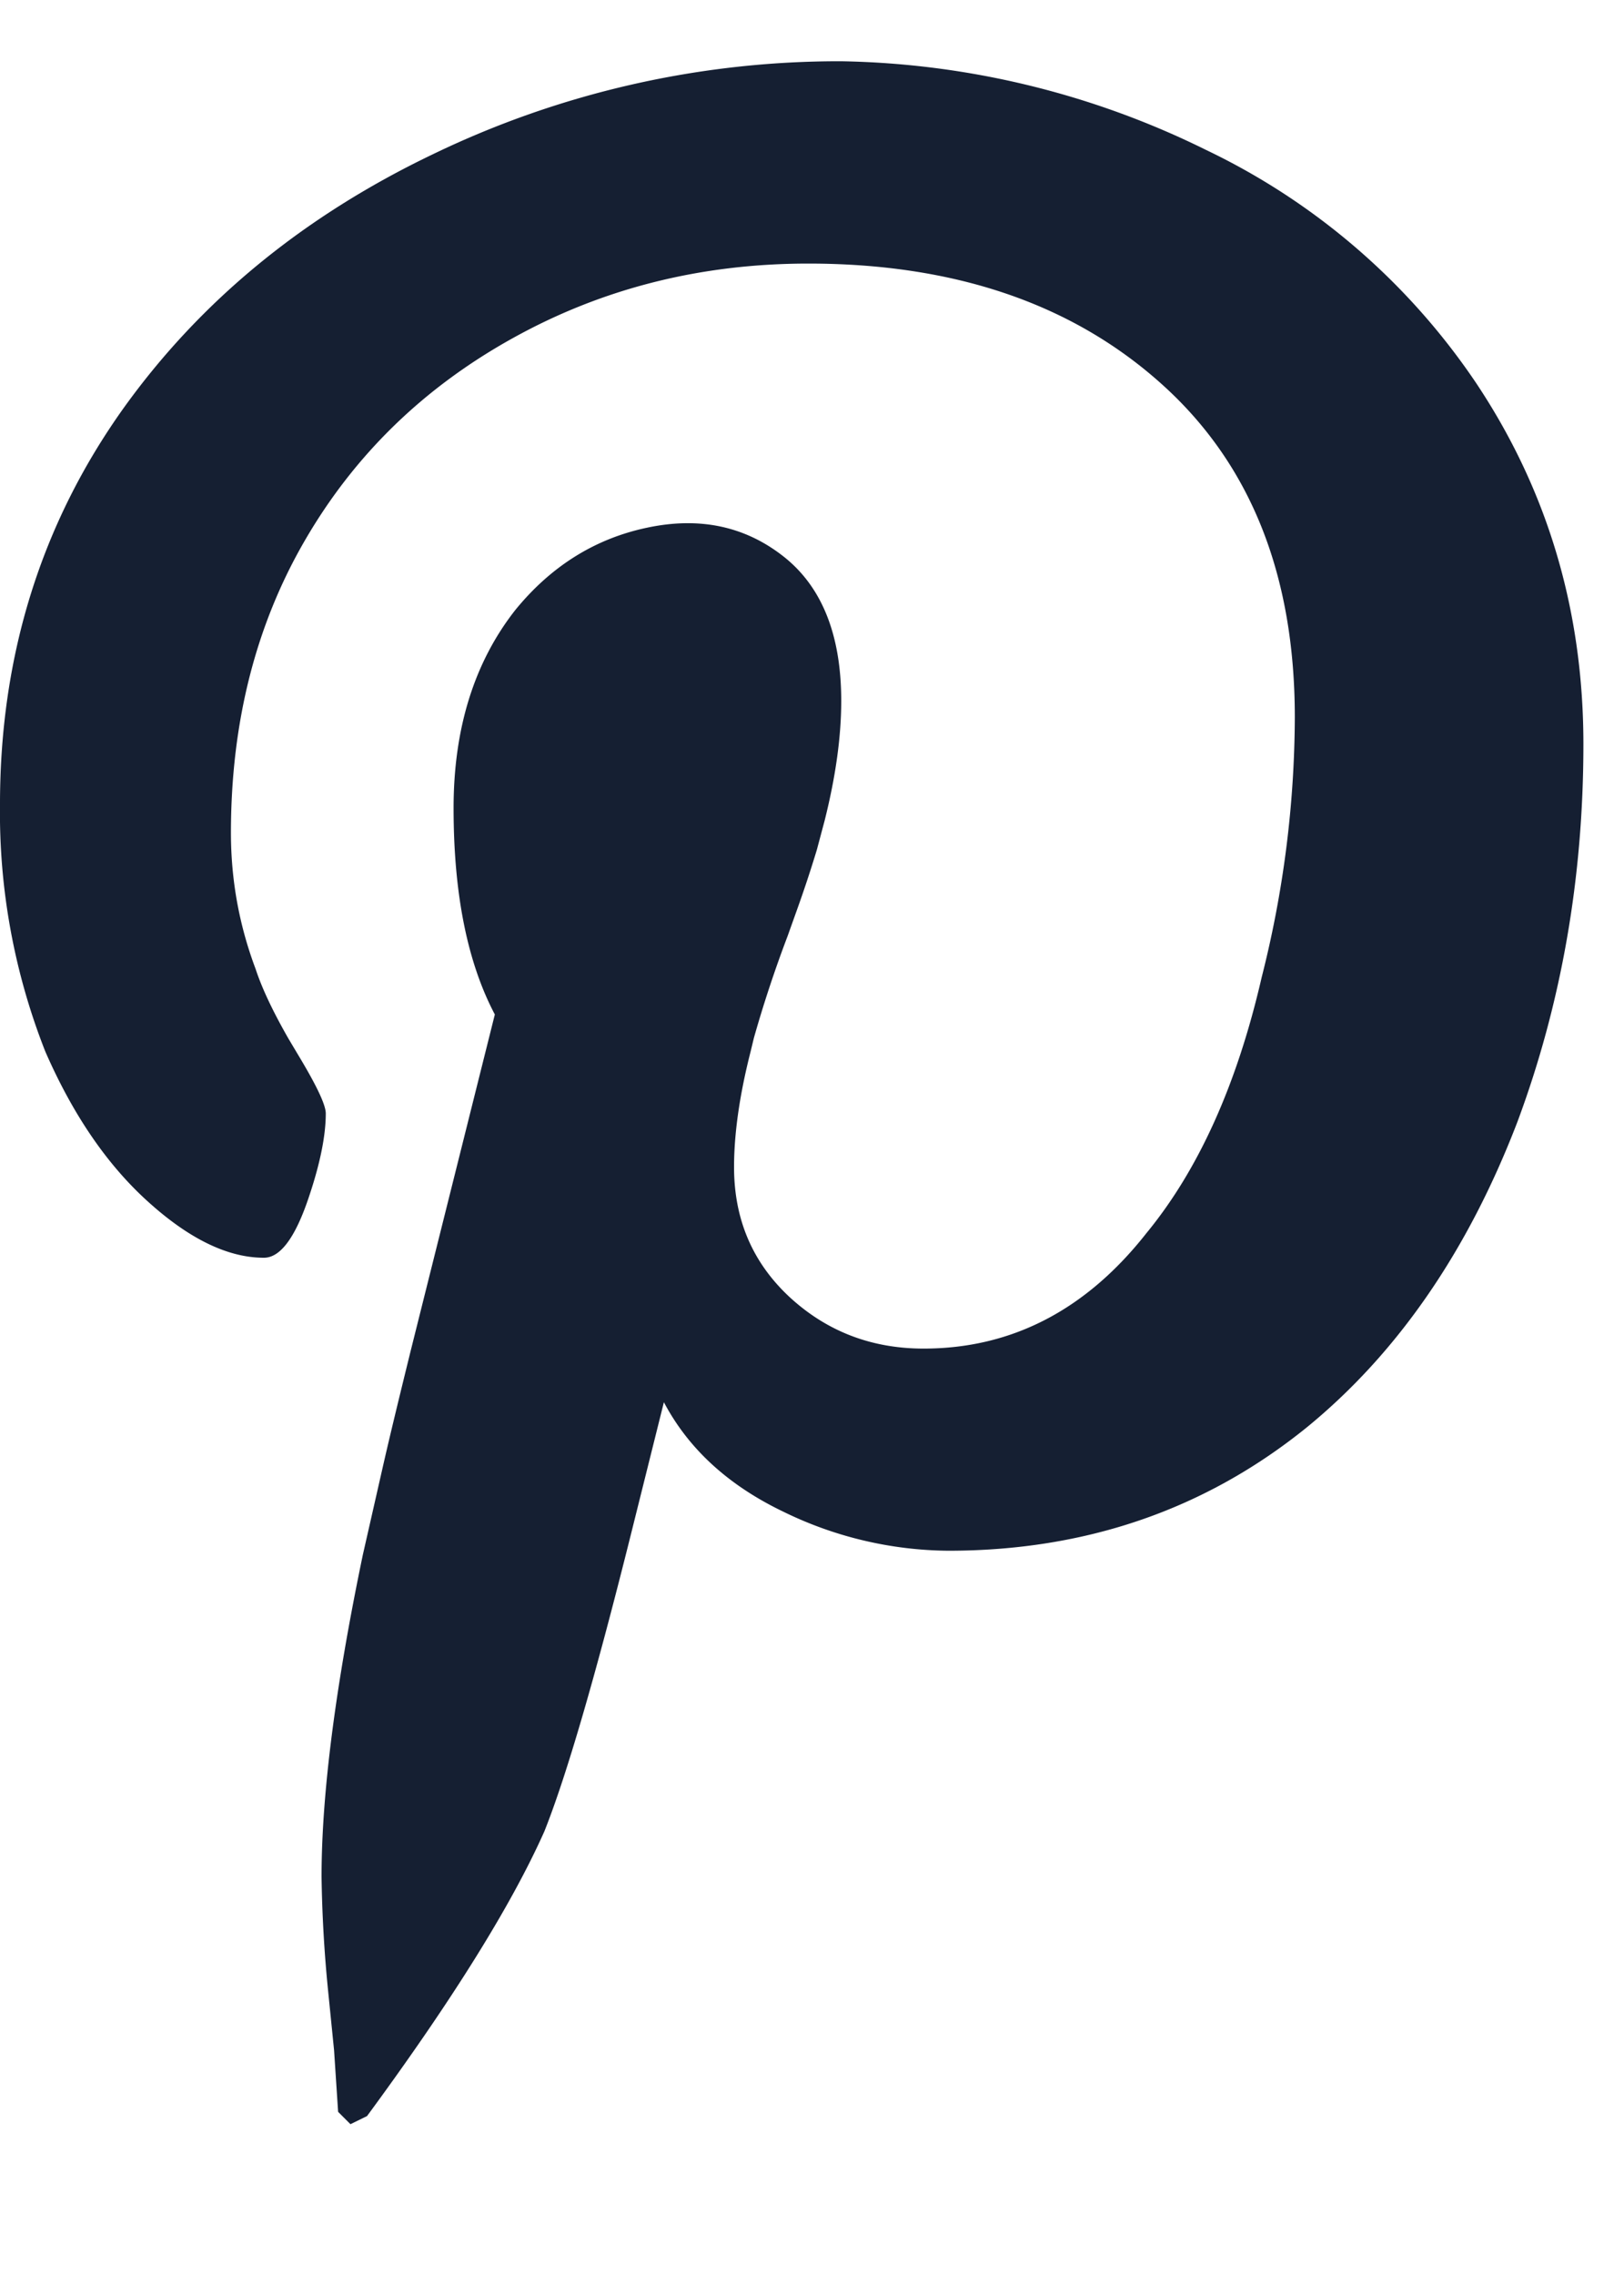
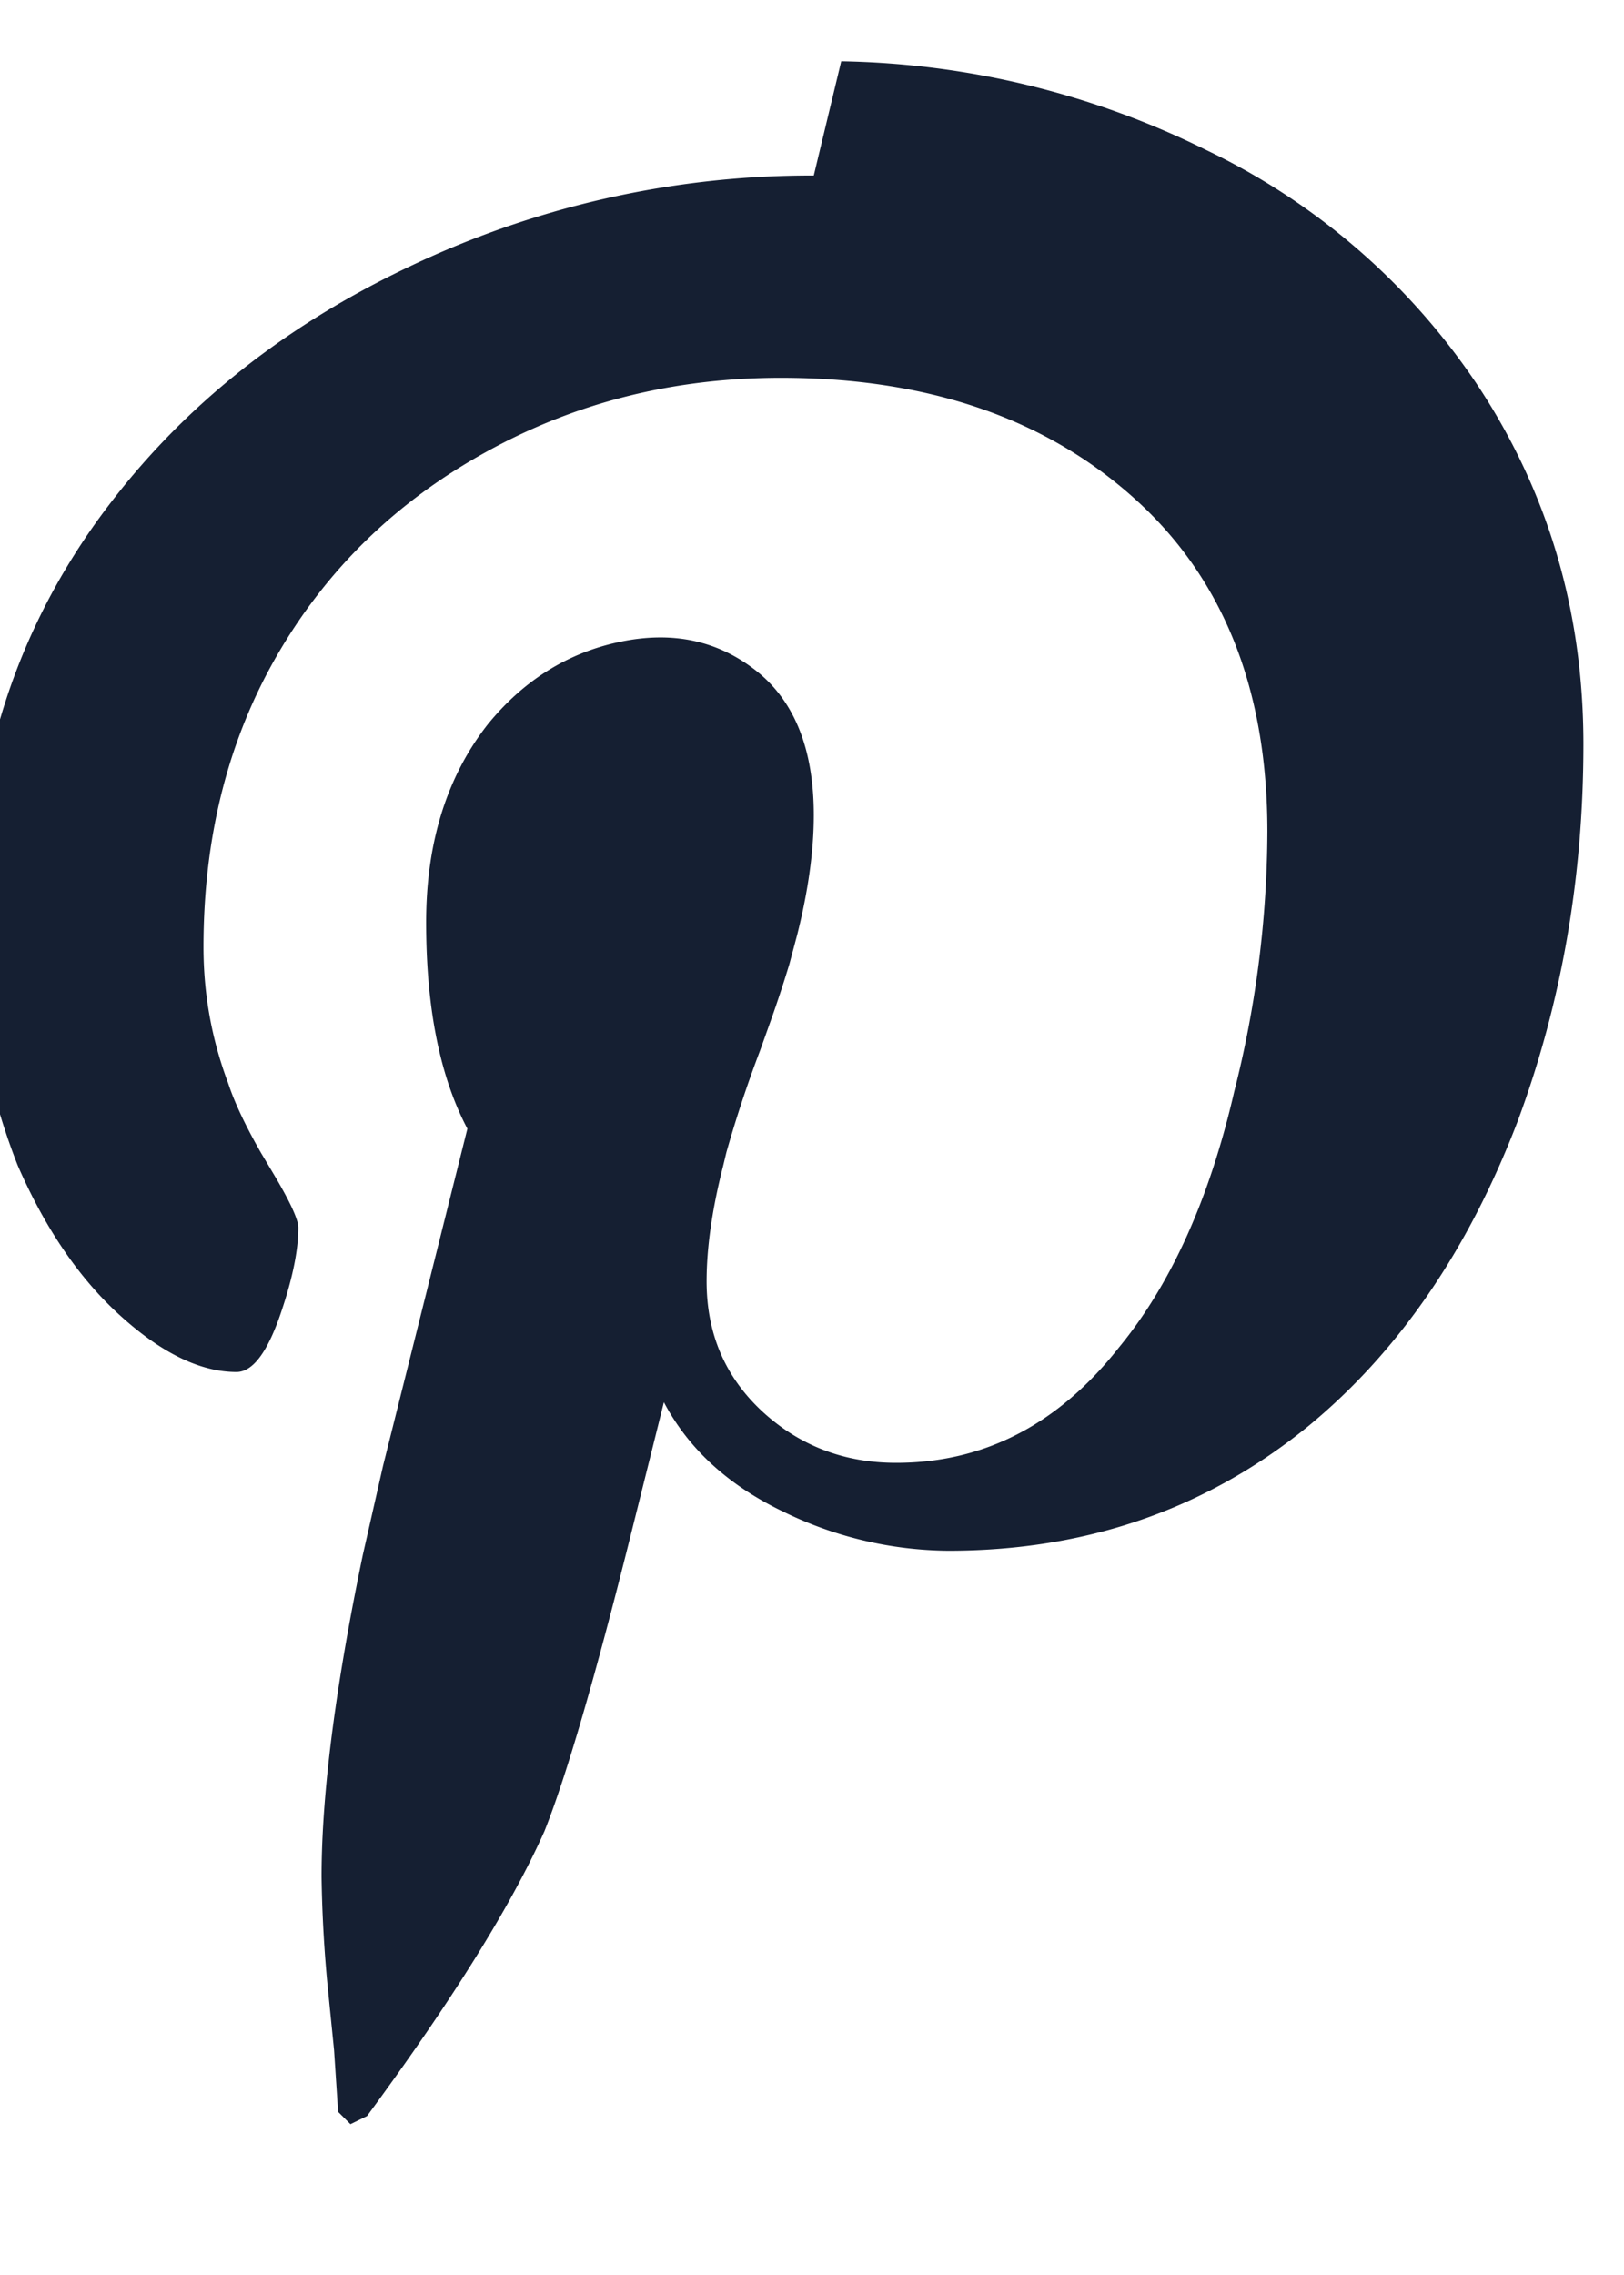
<svg xmlns="http://www.w3.org/2000/svg" width="10" height="14" viewBox="0 0 10 14">
  <g id="Page-1" stroke="none" stroke-width="1" fill="none" fill-rule="evenodd">
    <g id="Home" transform="translate(-1239 -5061)" fill="#151F32" fill-rule="nonzero">
-       <path d="M1244.18 5061.377a5.265 5.265 0 012.247.546 4.173 4.173 0 011.663 1.435c.44.66.66 1.4.66 2.222 0 .82-.135 1.595-.406 2.323-.305.795-.737 1.422-1.295 1.879-.626.507-1.363.761-2.21.761a2.35 2.35 0 01-1.015-.24c-.338-.162-.584-.386-.736-.674l-.203.813c-.22.88-.398 1.49-.533 1.828-.204.457-.568 1.04-1.092 1.752l-.102.05-.076-.076-.025-.38-.038-.378a8.19 8.19 0 01-.039-.689c0-.508.085-1.168.254-1.98l.125-.55c.048-.21.105-.443.169-.703l.519-2.073c-.17-.322-.254-.745-.254-1.27 0-.49.127-.897.38-1.219.22-.27.492-.44.813-.507.322-.068.601-.009.838.177s.356.483.356.889c0 .22-.034.465-.102.736l-.048.18a7.69 7.69 0 01-.125.377l-.055.154a7.584 7.584 0 00-.208.628l-.02.083c-.069.27-.102.508-.102.711 0 .322.114.588.342.8.229.211.504.317.825.317.542 0 1-.237 1.372-.71.321-.39.558-.915.71-1.575a6.579 6.579 0 00.204-1.6c0-.88-.275-1.565-.826-2.056-.55-.491-1.273-.736-2.17-.736-.66 0-1.266.152-1.816.457-.55.304-.977.719-1.282 1.244-.305.524-.457 1.125-.457 1.802 0 .288.05.567.152.838.04.122.109.266.203.43l.077.129c.101.17.152.28.152.33 0 .135-.034.305-.102.508-.084.254-.177.38-.279.38-.22 0-.457-.114-.71-.342-.255-.229-.466-.538-.636-.927a4.003 4.003 0 01-.279-1.523c0-.914.254-1.727.762-2.438.474-.66 1.108-1.18 1.904-1.561a5.75 5.75 0 012.514-.572z" id="icon--pinterest" />
+       <path d="M1244.18 5061.377a5.265 5.265 0 012.247.546 4.173 4.173 0 011.663 1.435c.44.66.66 1.4.66 2.222 0 .82-.135 1.595-.406 2.323-.305.795-.737 1.422-1.295 1.879-.626.507-1.363.761-2.21.761a2.35 2.35 0 01-1.015-.24c-.338-.162-.584-.386-.736-.674l-.203.813c-.22.88-.398 1.49-.533 1.828-.204.457-.568 1.04-1.092 1.752l-.102.05-.076-.076-.025-.38-.038-.378a8.19 8.19 0 01-.039-.689c0-.508.085-1.168.254-1.98l.125-.55l.519-2.073c-.17-.322-.254-.745-.254-1.27 0-.49.127-.897.38-1.219.22-.27.492-.44.813-.507.322-.068.601-.009.838.177s.356.483.356.889c0 .22-.034.465-.102.736l-.048.18a7.69 7.69 0 01-.125.377l-.055.154a7.584 7.584 0 00-.208.628l-.02.083c-.069.27-.102.508-.102.711 0 .322.114.588.342.8.229.211.504.317.825.317.542 0 1-.237 1.372-.71.321-.39.558-.915.71-1.575a6.579 6.579 0 00.204-1.6c0-.88-.275-1.565-.826-2.056-.55-.491-1.273-.736-2.17-.736-.66 0-1.266.152-1.816.457-.55.304-.977.719-1.282 1.244-.305.524-.457 1.125-.457 1.802 0 .288.05.567.152.838.04.122.109.266.203.43l.077.129c.101.17.152.28.152.33 0 .135-.034.305-.102.508-.084.254-.177.38-.279.38-.22 0-.457-.114-.71-.342-.255-.229-.466-.538-.636-.927a4.003 4.003 0 01-.279-1.523c0-.914.254-1.727.762-2.438.474-.66 1.108-1.18 1.904-1.561a5.75 5.75 0 012.514-.572z" id="icon--pinterest" />
    </g>
  </g>
</svg>